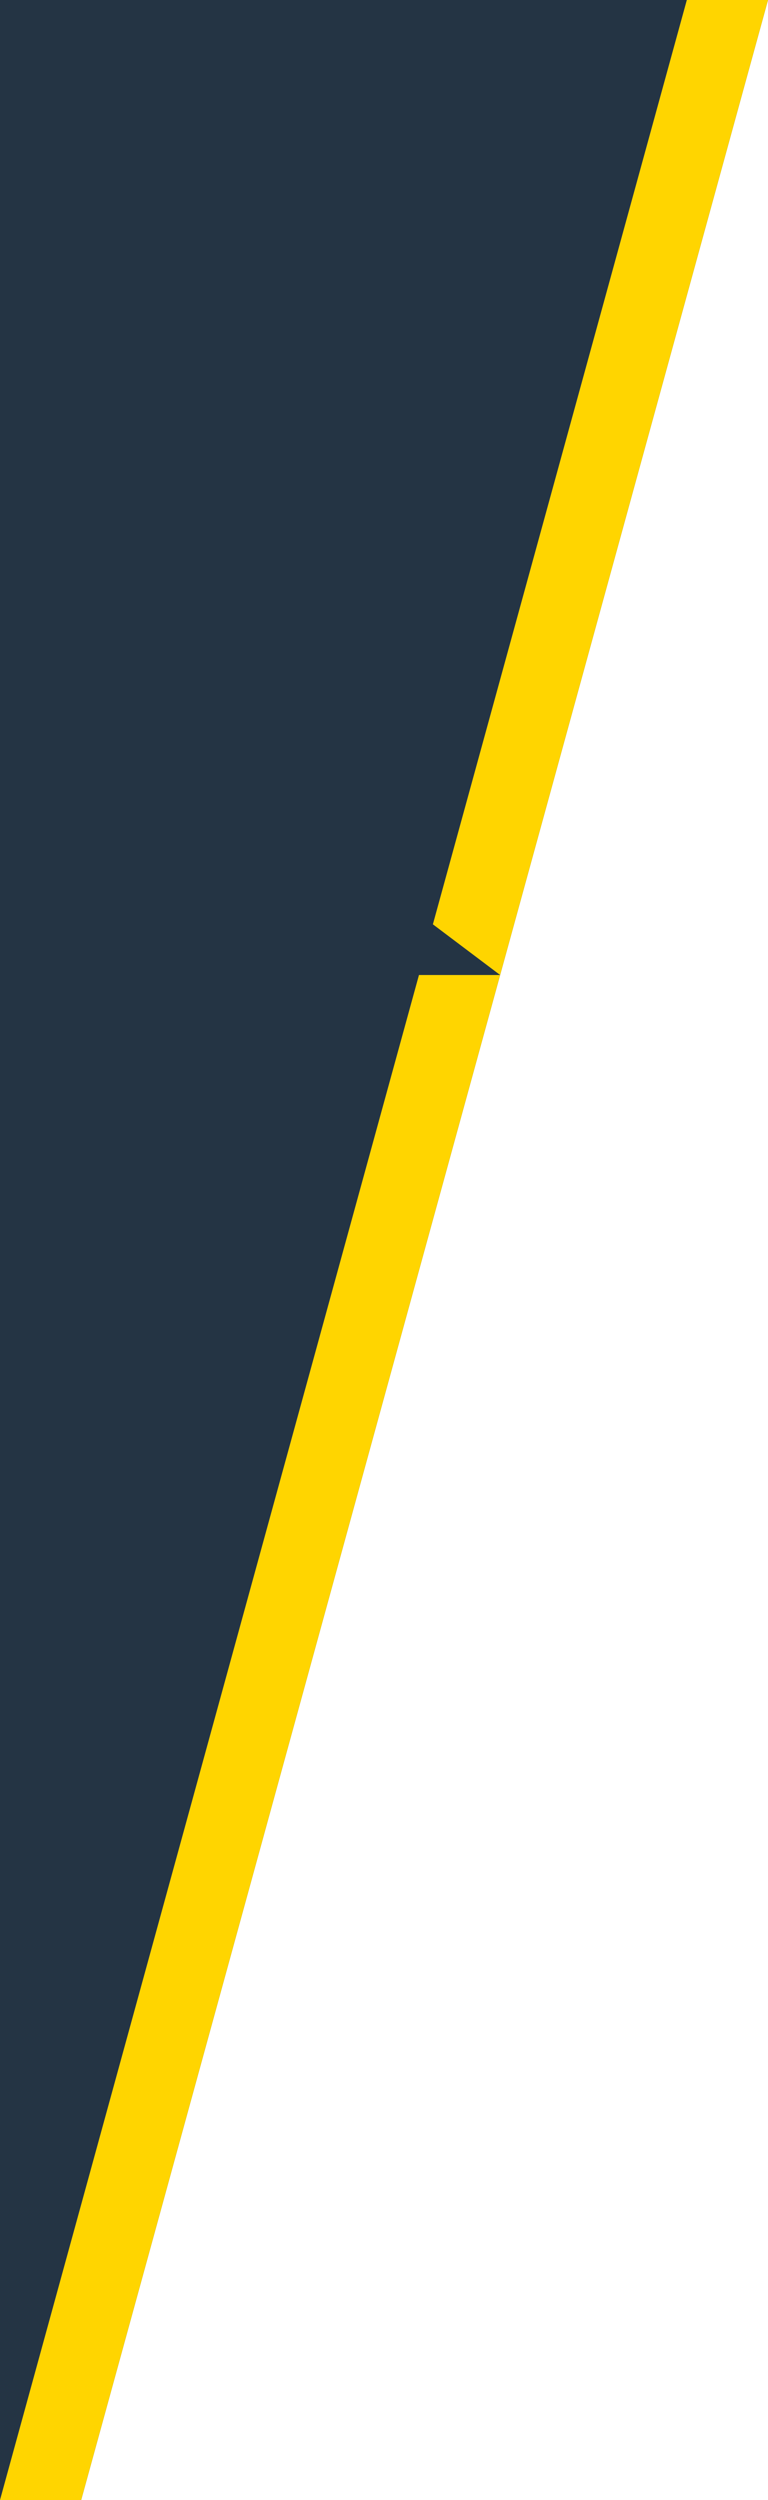
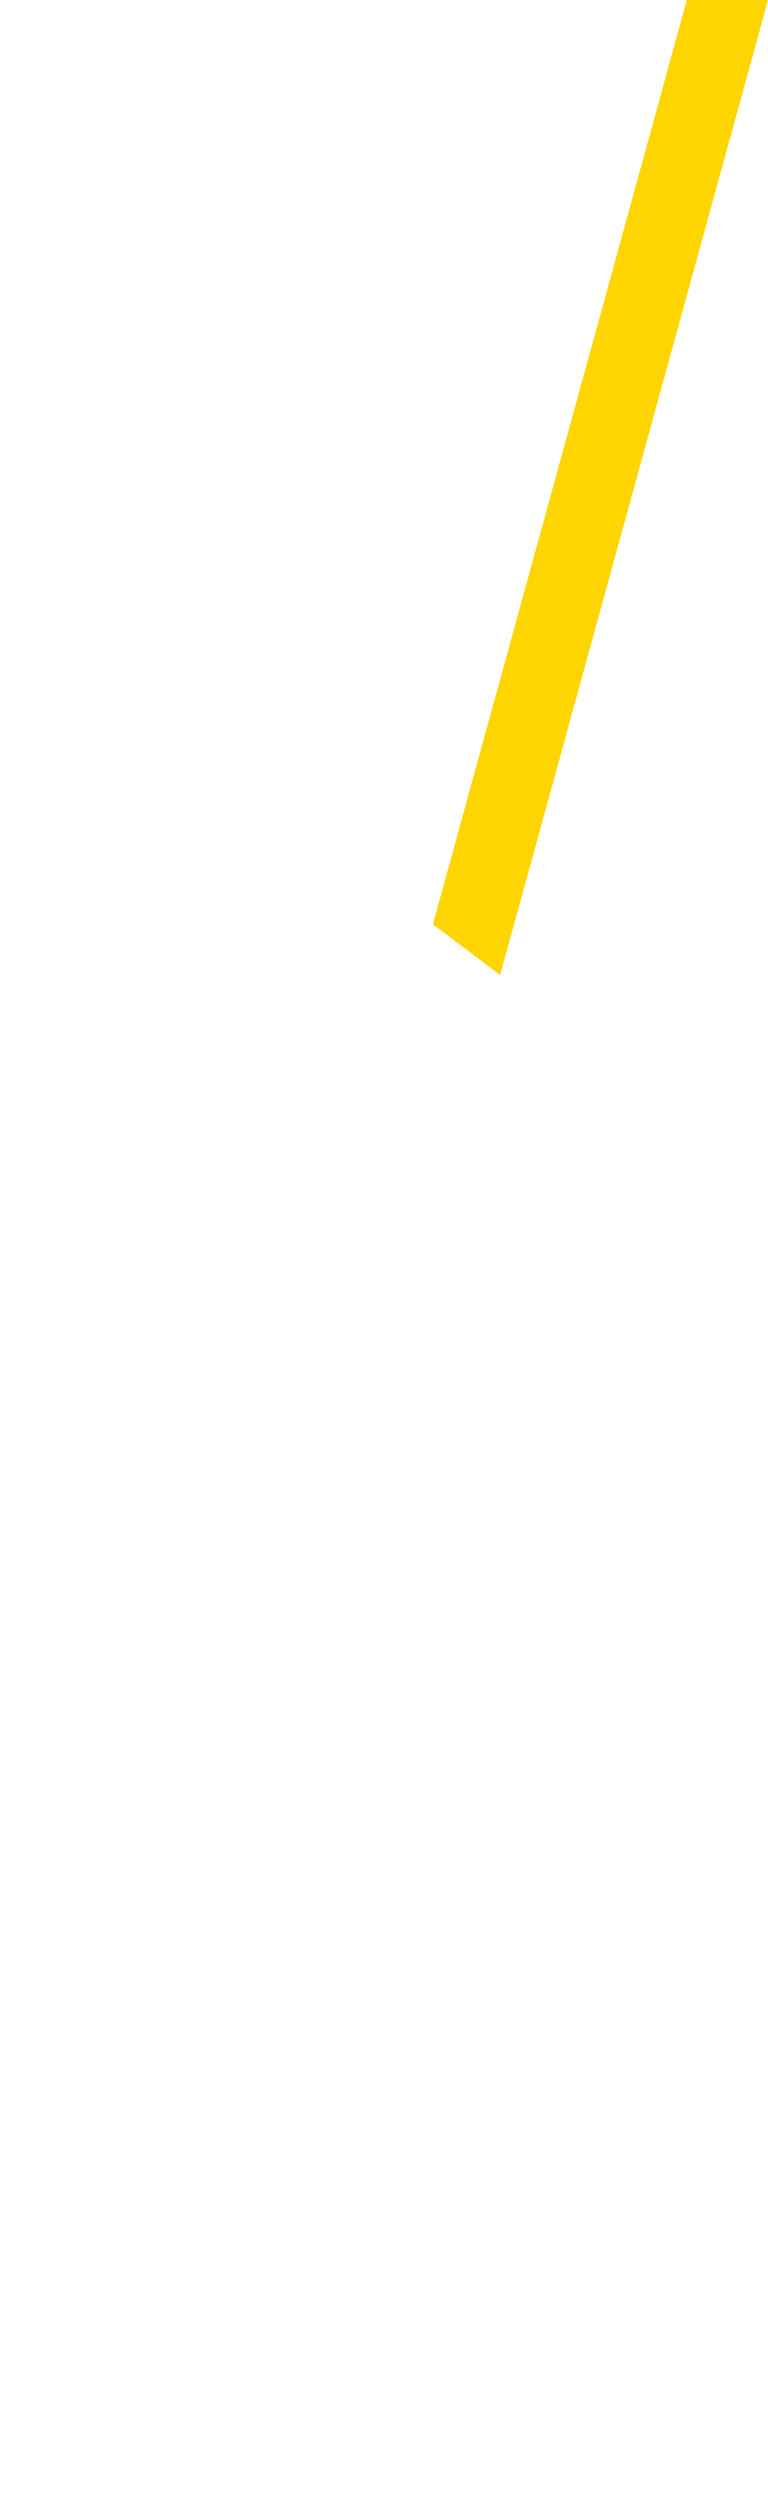
<svg xmlns="http://www.w3.org/2000/svg" id="Consumables" viewBox="0 0 123 400">
  <defs>
    <style>
      .cls-1 {
        fill: #243444;
      }

      .cls-2 {
        fill: #ffd500;
      }
    </style>
  </defs>
-   <polygon class="cls-1" points="13 400 0 400 0 0 123 0 13 400" />
  <g>
-     <polygon class="cls-2" points="67.1 156 80.1 156 13 400 0 400 67.1 156" />
    <polygon class="cls-2" points="123 0 80.1 156 69.33 147.89 110 0 123 0" />
  </g>
</svg>